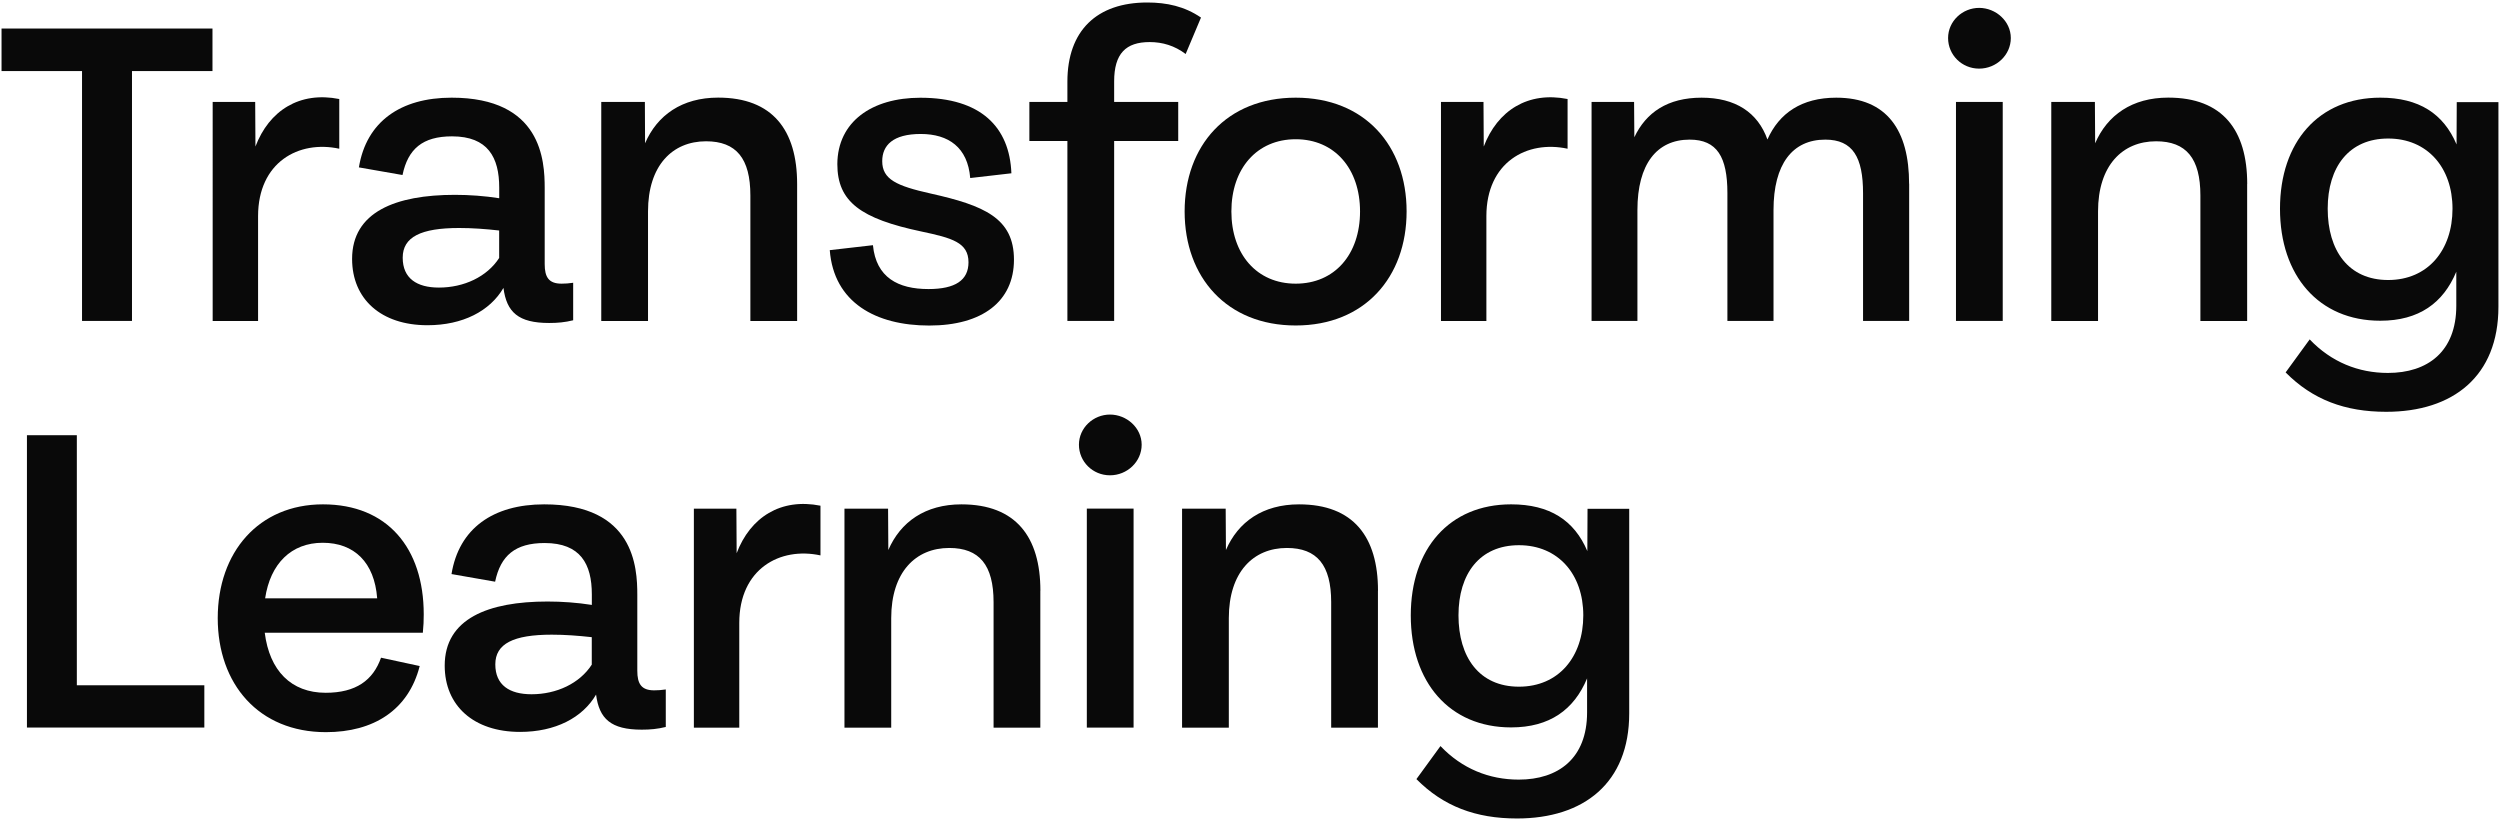
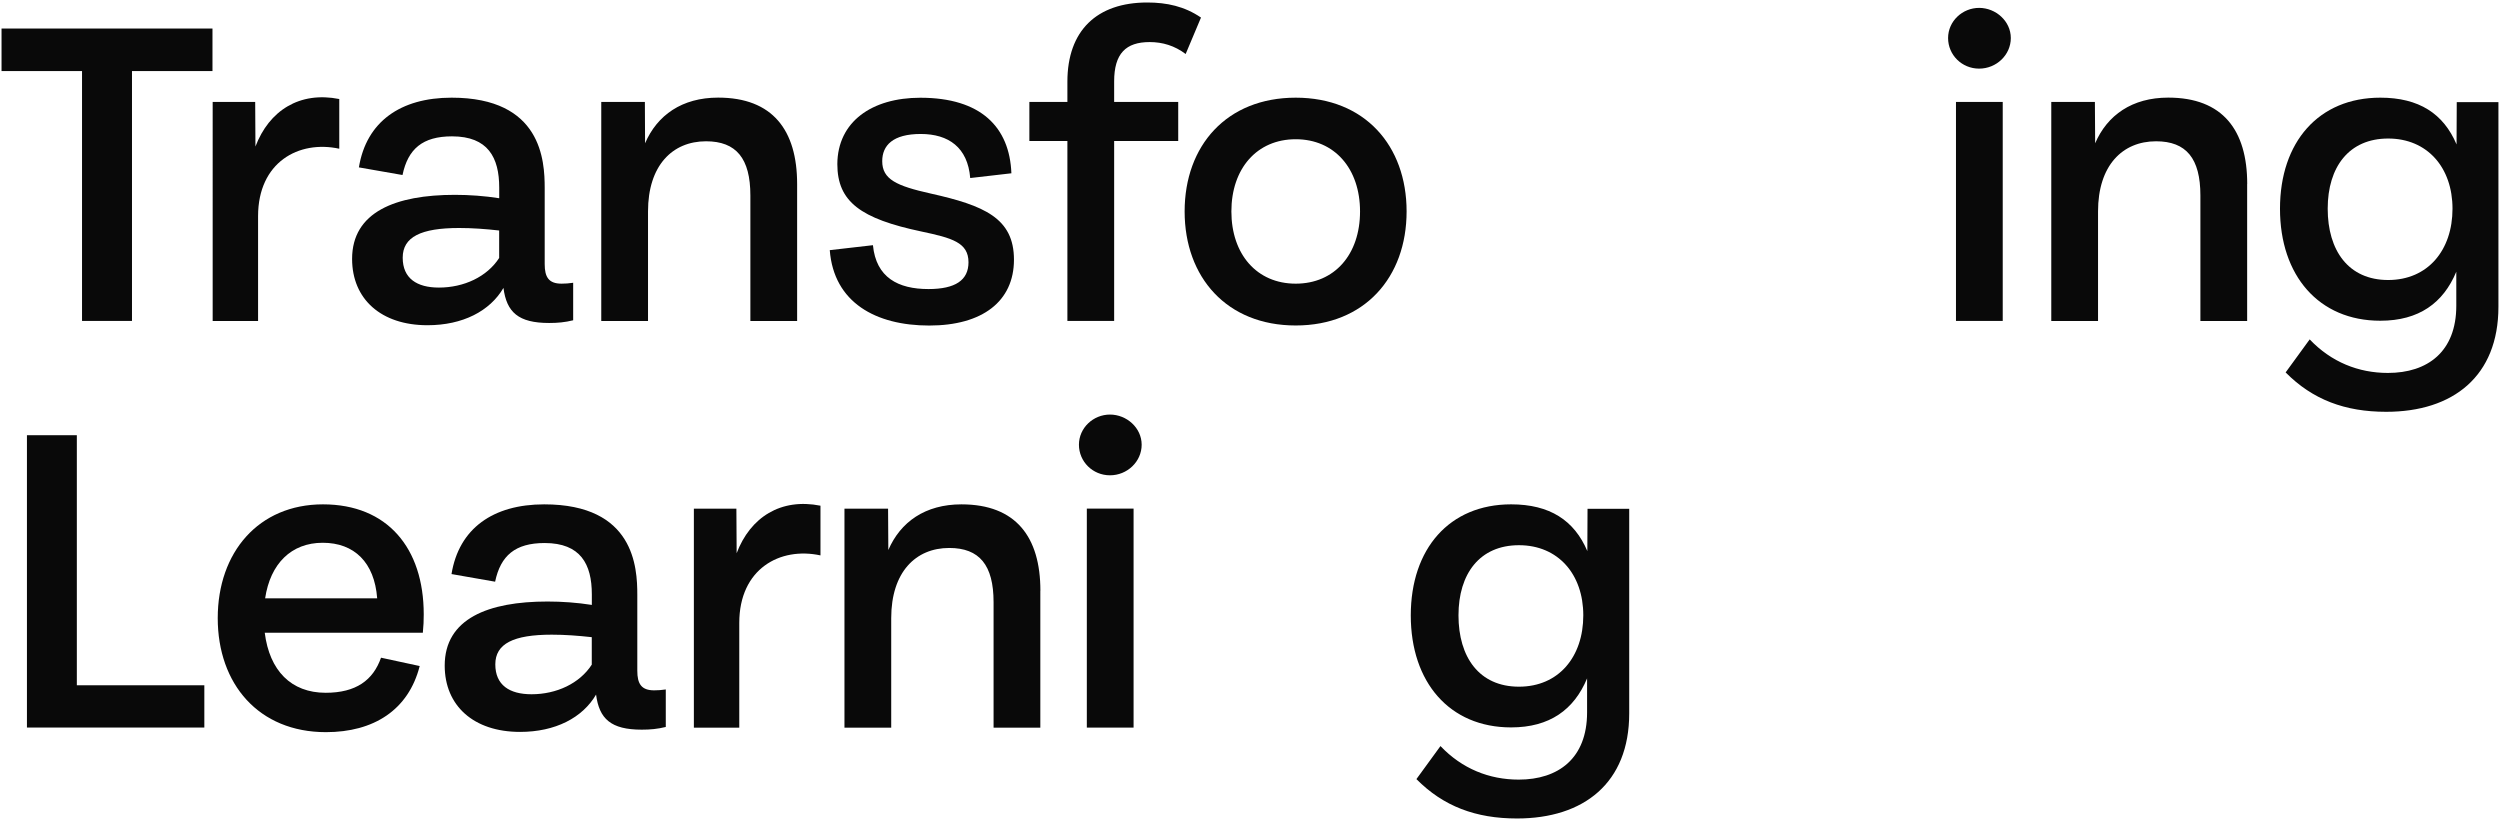
<svg xmlns="http://www.w3.org/2000/svg" xmlns:xlink="http://www.w3.org/1999/xlink" id="New_Final_Logos" data-name="New Final Logos" viewBox="0 0 779.61 256.03">
  <defs>
    <style>
      .cls-1 {
        fill: #090909;
      }
    </style>
    <symbol id="N_TUTORR_Strapline" data-name="N–TUTORR Strapline" viewBox="0 0 389.32 127.23">
      <g>
        <path class="cls-1" d="m12.55,49.65V10.69H0v-6.63h32.89v6.63h-12.55v38.96h-7.78Z" />
        <path class="cls-1" d="m39.58,22.48c2.14-5.65,6.91-8.66,13.08-7.43v7.75c-6.31-1.37-12.66,2.1-12.66,10.52v16.34h-7.08V15.5h6.63l.04,6.98Z" />
        <path class="cls-1" d="m89.13,43.69v5.86c-1.3.32-2.42.42-3.75.42-4.8,0-6.63-1.68-7.12-5.47-2.1,3.61-6.35,5.82-11.85,5.82-7.26,0-11.75-4.1-11.75-10.34,0-7.33,6.8-9.99,16.03-9.99,2.24,0,4.63.17,6.91.53v-1.65c0-4.7-1.75-8-7.36-8-4.59,0-6.87,1.96-7.72,6.03l-6.8-1.19c1.16-7.12,6.49-10.87,14.45-10.87,14.06,0,14.52,9.82,14.52,14.1v11.85c0,2.03.63,3.05,2.63,3.05.56,0,1.16-.04,1.82-.14Zm-11.54-3.86v-4.28c-2.17-.24-4.17-.39-6.24-.39-5.96,0-8.8,1.4-8.8,4.63s2.21,4.66,5.65,4.66c3.89,0,7.5-1.68,9.4-4.63Z" />
        <path class="cls-1" d="m124.05,28.3v21.36h-7.29v-19.57c0-5.79-2.21-8.45-6.91-8.45-5.26,0-9.05,3.79-9.05,10.94v17.08h-7.29V15.5h6.8l.03,6.45c1.89-4.38,5.75-7.12,11.4-7.12,8.49,0,12.31,5.08,12.31,13.47Z" />
        <path class="cls-1" d="m129.17,38.61l6.7-.77c.49,5.05,3.93,6.84,8.66,6.84,4.17,0,6.24-1.37,6.24-4.17,0-3.09-2.56-3.79-7.33-4.8-9.47-2-13.12-4.63-13.12-10.52.04-6.59,5.37-10.34,12.94-10.34,9.47,0,13.92,4.59,14.2,11.78l-6.42.74c-.39-4.77-3.37-6.87-7.72-6.87s-6,1.79-6,4.24c0,2.84,2.24,3.86,7.57,5.05,8.31,1.86,12.97,3.82,12.97,10.31s-4.91,10.27-13.22,10.27-14.87-3.58-15.5-11.75Z" />
        <path class="cls-1" d="m173.48,12.31v3.19h9.99v6.1h-9.99v28.05h-7.29v-28.05h-5.93v-6.1h5.93v-3.16c0-7.96,4.59-12.34,12.45-12.34,3.05,0,5.82.6,8.38,2.35l-2.39,5.68c-1.72-1.3-3.61-1.86-5.61-1.86-3.72,0-5.54,1.79-5.54,6.14Z" />
        <path class="cls-1" d="m184.47,32.58c0-10.27,6.56-17.74,17.32-17.74s17.29,7.47,17.29,17.74-6.56,17.78-17.29,17.78-17.32-7.5-17.32-17.78Zm27.35,0c0-6.66-3.96-11.26-10.03-11.26s-10.03,4.59-10.03,11.26,3.96,11.26,10.03,11.26,10.03-4.56,10.03-11.26Z" />
-         <path class="cls-1" d="m231.1,22.48c2.14-5.65,6.91-8.66,13.08-7.43v7.75c-6.31-1.37-12.66,2.1-12.66,10.52v16.34h-7.08V15.5h6.63l.04,6.98Z" />
-         <path class="cls-1" d="m297.44,28.26v21.39h-7.19v-19.92c0-5.58-1.58-8.35-5.89-8.35-5.12,0-8.07,3.82-8.07,10.98v17.29h-7.19v-19.92c0-5.65-1.61-8.35-5.89-8.35-5.12,0-8.14,3.82-8.14,10.98v17.29h-7.15V15.5h6.63l.04,5.51c1.82-3.86,5.19-6.17,10.48-6.17s8.77,2.31,10.27,6.52c1.82-4.1,5.33-6.52,10.73-6.52,7.96,0,11.36,5.15,11.36,13.43Z" />
        <path class="cls-1" d="m303.51,5.54c0-2.63,2.24-4.7,4.84-4.7s4.94,2.07,4.94,4.7-2.24,4.77-4.94,4.77-4.84-2.14-4.84-4.77Zm1.23,44.11V15.5h7.29v34.15h-7.29Z" />
        <path class="cls-1" d="m350.14,28.3v21.36h-7.29v-19.57c0-5.79-2.21-8.45-6.91-8.45-5.26,0-9.05,3.79-9.05,10.94v17.08h-7.29V15.5h6.8l.04,6.45c1.89-4.38,5.75-7.12,11.4-7.12,8.49,0,12.31,5.08,12.31,13.47Z" />
        <path class="cls-1" d="m382.83,15.53h6.49v31.91c0,10.84-7.08,16.38-17.5,16.38-6.42,0-11.47-1.89-15.68-6.14l3.75-5.15c3.37,3.54,7.61,5.23,12.2,5.23,6.17,0,10.66-3.3,10.66-10.48v-5.3c-2.03,4.87-5.82,7.64-11.85,7.64-9.61,0-15.64-7.05-15.64-17.46s6.03-17.32,15.64-17.32c6.03,0,9.85,2.49,11.89,7.29l.03-6.59Zm-.67,16.62c0-6.42-3.93-10.94-10.03-10.94s-9.43,4.42-9.43,10.94,3.23,11.12,9.43,11.12,10.03-4.66,10.03-11.12Z" />
        <path class="cls-1" d="m3.96,113.06v-45.59h7.78v38.99h19.88v6.59H3.96Z" />
        <path class="cls-1" d="m65.69,98.27h-24.65c.74,5.89,4.1,9.36,9.5,9.36,4.73,0,7.4-1.96,8.63-5.47l6.03,1.3c-1.75,6.87-7.19,10.31-14.62,10.31-10.48,0-16.87-7.5-16.87-17.78s6.38-17.74,16.41-17.74,15.71,6.8,15.71,17.15c0,.91-.03,1.82-.14,2.88Zm-24.58-5.37h17.46c-.42-5.61-3.58-8.66-8.49-8.66s-8.17,3.26-8.98,8.66Z" />
        <path class="cls-1" d="m103.57,107.1v5.86c-1.3.32-2.42.42-3.75.42-4.8,0-6.63-1.68-7.12-5.47-2.1,3.61-6.35,5.82-11.85,5.82-7.26,0-11.75-4.1-11.75-10.34,0-7.33,6.8-9.99,16.03-9.99,2.24,0,4.63.17,6.91.53v-1.65c0-4.7-1.75-8-7.36-8-4.59,0-6.87,1.96-7.72,6.03l-6.8-1.19c1.16-7.12,6.49-10.87,14.45-10.87,14.06,0,14.52,9.82,14.52,14.1v11.85c0,2.03.63,3.05,2.63,3.05.56,0,1.16-.04,1.82-.14Zm-11.54-3.86v-4.28c-2.17-.24-4.17-.39-6.24-.39-5.96,0-8.8,1.4-8.8,4.63s2.21,4.66,5.65,4.66c3.89,0,7.5-1.68,9.4-4.63Z" />
        <path class="cls-1" d="m114.61,85.89c2.14-5.65,6.91-8.66,13.08-7.43v7.75c-6.31-1.37-12.66,2.1-12.66,10.52v16.34h-7.08v-34.15h6.63l.04,6.98Z" />
        <path class="cls-1" d="m161.97,91.71v21.36h-7.29v-19.57c0-5.79-2.21-8.45-6.91-8.45-5.26,0-9.05,3.79-9.05,10.94v17.08h-7.29v-34.15h6.8l.04,6.45c1.89-4.38,5.75-7.12,11.4-7.12,8.49,0,12.31,5.08,12.31,13.47Z" />
        <path class="cls-1" d="m167.99,68.95c0-2.63,2.24-4.7,4.84-4.7s4.94,2.07,4.94,4.7-2.24,4.77-4.94,4.77-4.84-2.14-4.84-4.77Zm1.23,44.11v-34.15h7.29v34.15h-7.29Z" />
-         <path class="cls-1" d="m214.61,91.71v21.36h-7.29v-19.57c0-5.79-2.21-8.45-6.91-8.45-5.26,0-9.05,3.79-9.05,10.94v17.08h-7.29v-34.15h6.8l.04,6.45c1.89-4.38,5.75-7.12,11.4-7.12,8.49,0,12.31,5.08,12.31,13.47Z" />
        <path class="cls-1" d="m247.3,78.94h6.49v31.91c0,10.84-7.08,16.38-17.5,16.38-6.42,0-11.47-1.89-15.68-6.14l3.75-5.15c3.37,3.54,7.61,5.23,12.2,5.23,6.17,0,10.66-3.3,10.66-10.48v-5.3c-2.03,4.87-5.82,7.64-11.85,7.64-9.61,0-15.64-7.05-15.64-17.46s6.03-17.32,15.64-17.32c6.03,0,9.85,2.49,11.89,7.29l.03-6.59Zm-.67,16.62c0-6.42-3.93-10.94-10.03-10.94s-9.43,4.42-9.43,10.94,3.23,11.12,9.43,11.12,10.03-4.66,10.03-11.12Z" />
      </g>
    </symbol>
  </defs>
  <use width="389.32" height="127.23" transform="translate(.48 .78) scale(2)" xlink:href="#N_TUTORR_Strapline" />
</svg>